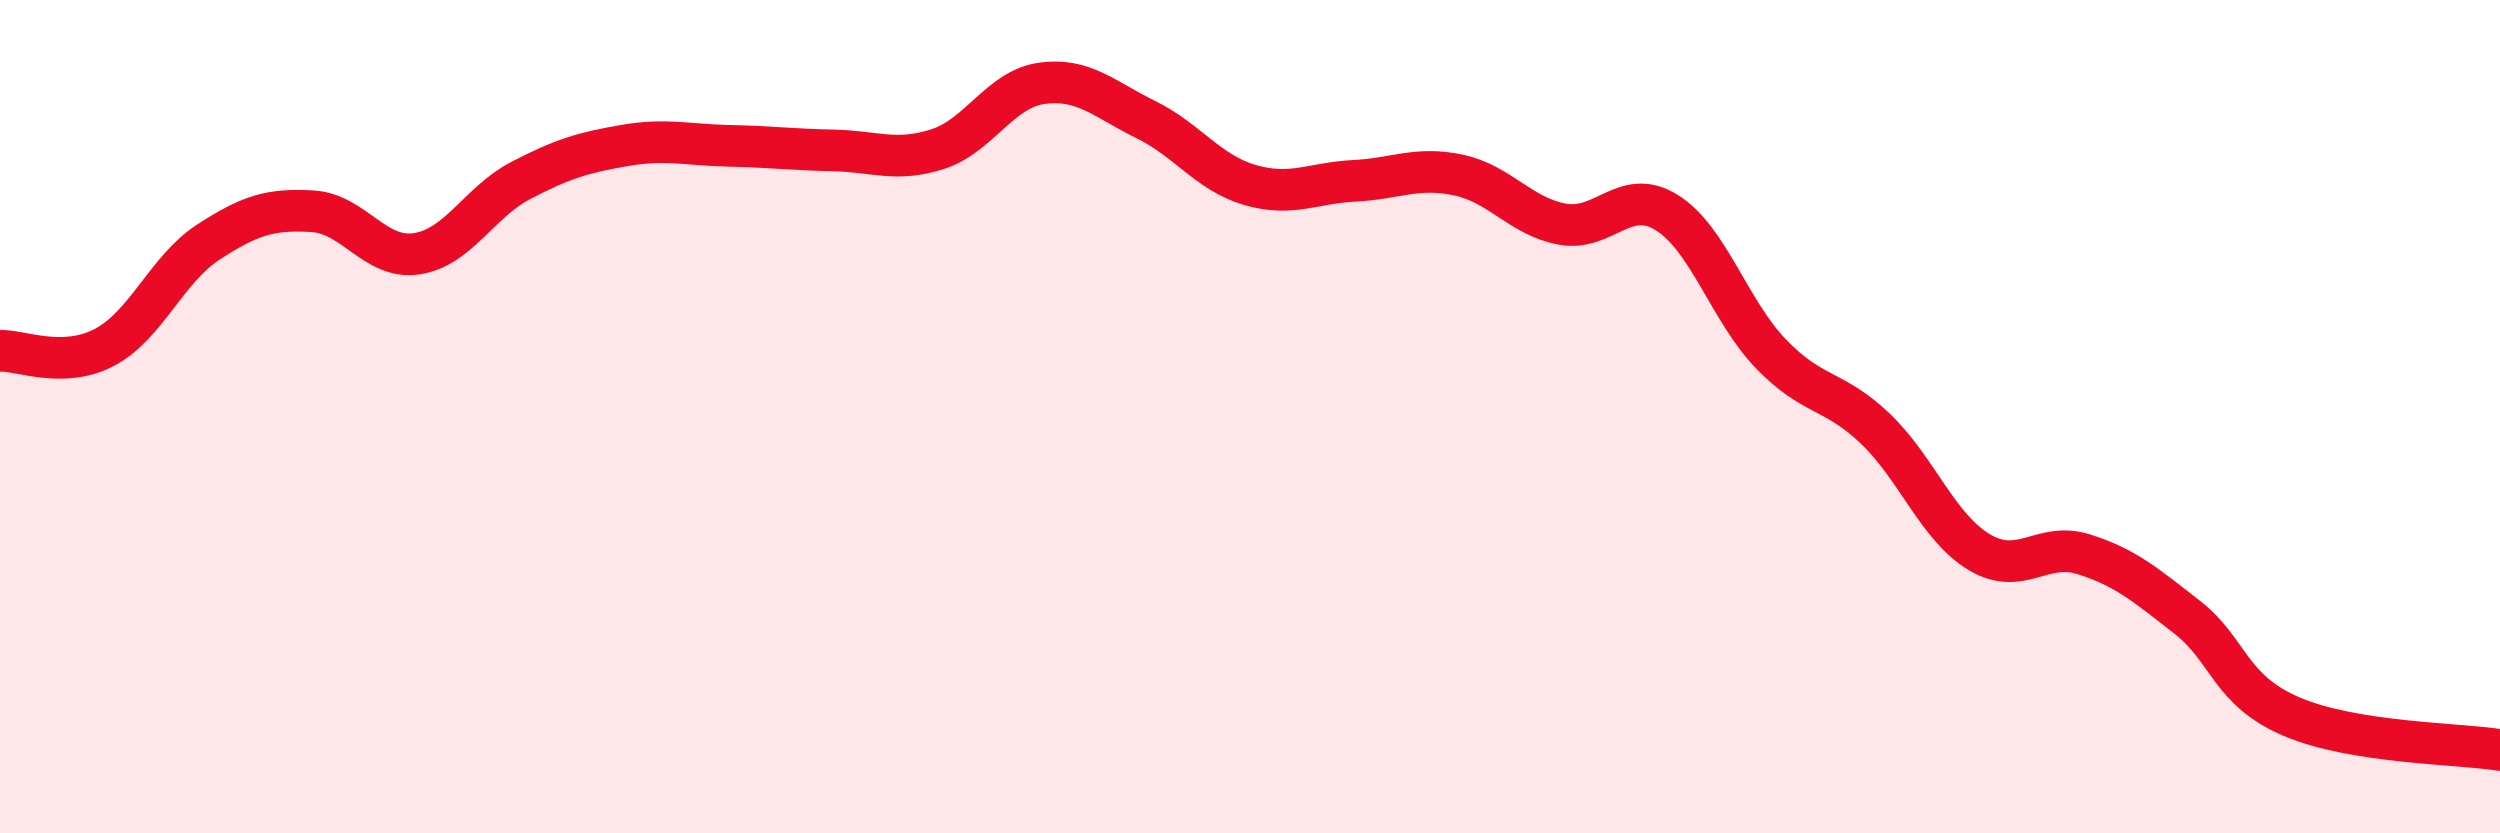
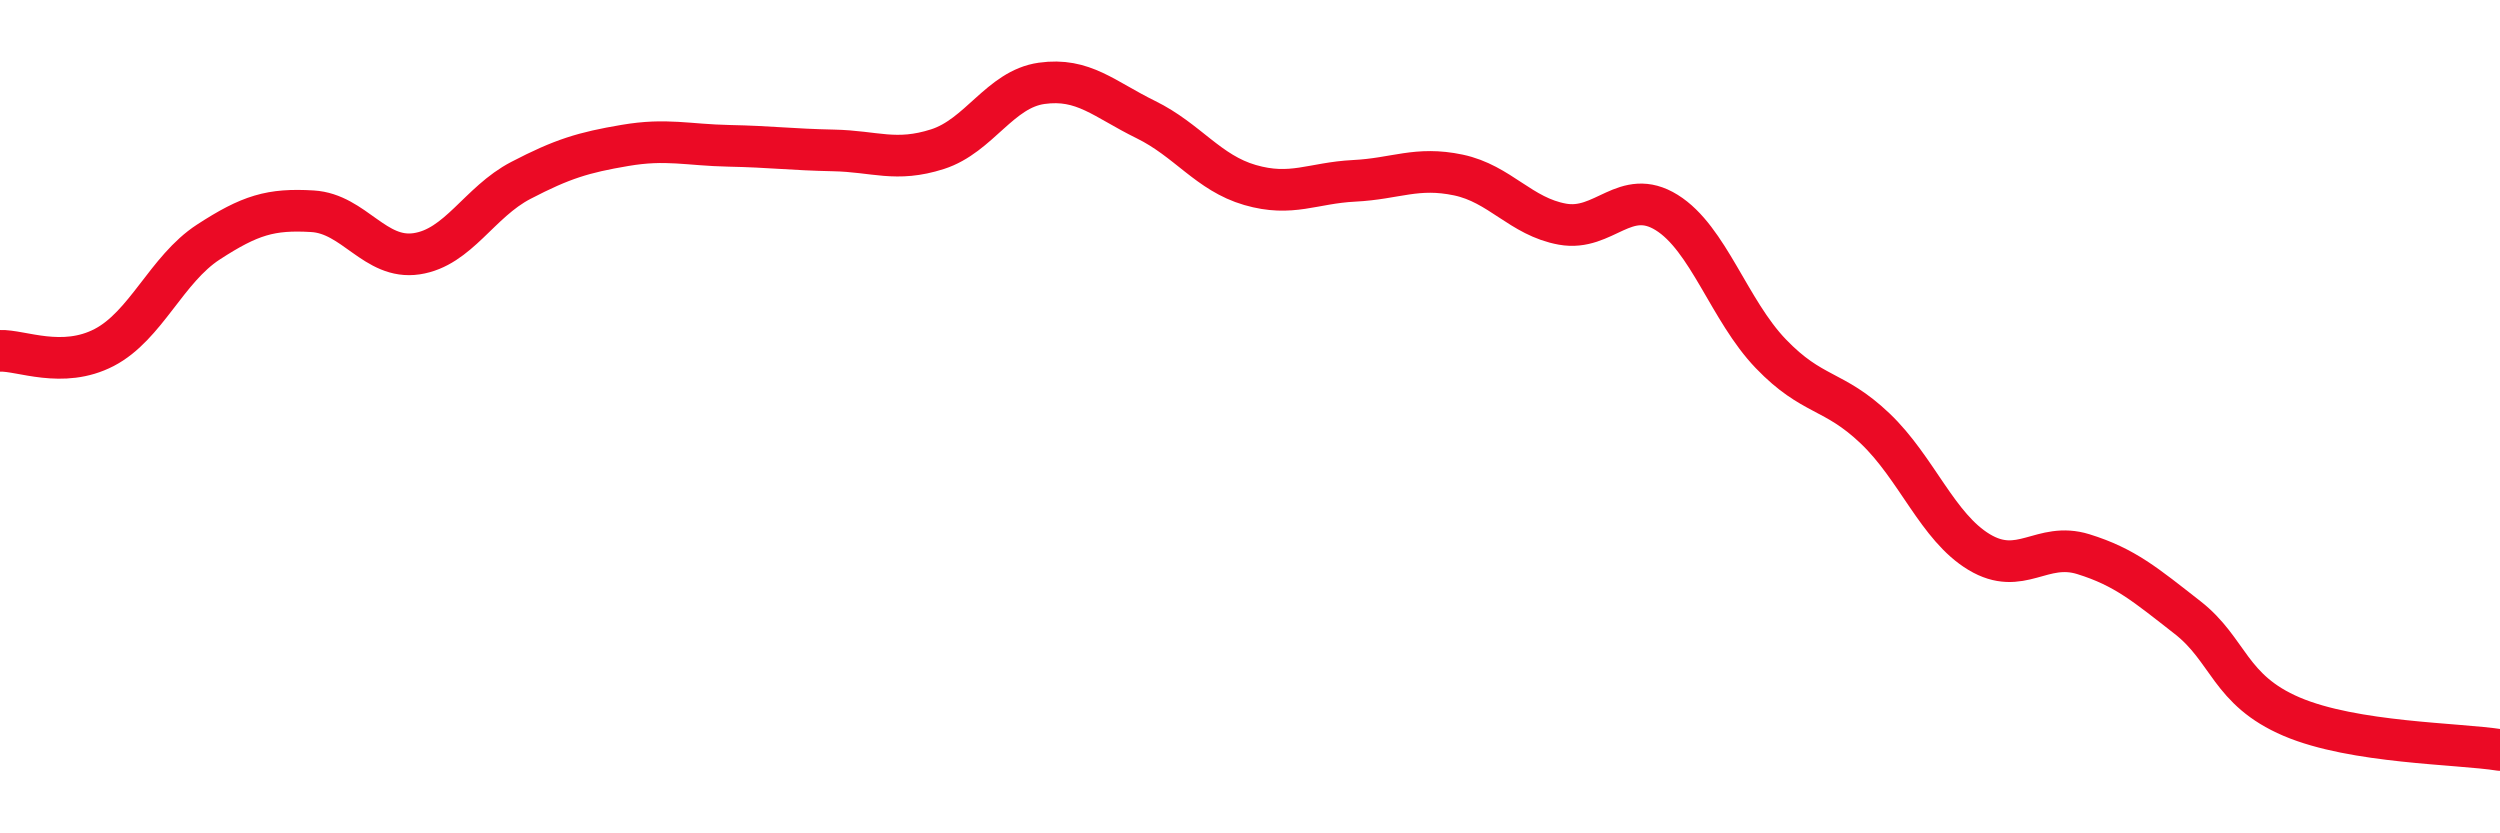
<svg xmlns="http://www.w3.org/2000/svg" width="60" height="20" viewBox="0 0 60 20">
-   <path d="M 0,8.42 C 0.5,8.4 1.5,8.86 2.5,8.34 C 3.5,7.82 4,6.46 5,5.81 C 6,5.16 6.5,5.01 7.5,5.07 C 8.5,5.13 9,6.24 10,6.09 C 11,5.94 11.5,4.85 12.5,4.33 C 13.5,3.81 14,3.66 15,3.49 C 16,3.32 16.5,3.48 17.5,3.5 C 18.5,3.52 19,3.59 20,3.61 C 21,3.63 21.5,3.9 22.5,3.58 C 23.5,3.26 24,2.14 25,2 C 26,1.86 26.5,2.38 27.5,2.87 C 28.5,3.36 29,4.15 30,4.44 C 31,4.73 31.5,4.39 32.5,4.34 C 33.5,4.29 34,3.99 35,4.2 C 36,4.41 36.5,5.2 37.5,5.38 C 38.5,5.56 39,4.48 40,5.1 C 41,5.72 41.5,7.45 42.5,8.49 C 43.5,9.53 44,9.33 45,10.28 C 46,11.23 46.5,12.65 47.5,13.25 C 48.5,13.85 49,12.99 50,13.3 C 51,13.61 51.5,14.04 52.5,14.82 C 53.5,15.6 53.5,16.56 55,17.2 C 56.5,17.84 59,17.84 60,18L60 20L0 20Z" fill="#EB0A25" opacity="0.1" stroke-linecap="round" stroke-linejoin="round" />
  <path d="M 0,8.42 C 0.5,8.4 1.5,8.86 2.5,8.34 C 3.5,7.82 4,6.46 5,5.81 C 6,5.16 6.5,5.01 7.5,5.07 C 8.5,5.13 9,6.24 10,6.09 C 11,5.94 11.5,4.85 12.5,4.33 C 13.5,3.81 14,3.66 15,3.49 C 16,3.32 16.5,3.48 17.5,3.5 C 18.5,3.52 19,3.59 20,3.61 C 21,3.63 21.5,3.9 22.5,3.58 C 23.5,3.26 24,2.14 25,2 C 26,1.86 26.5,2.38 27.5,2.87 C 28.5,3.36 29,4.15 30,4.44 C 31,4.73 31.5,4.39 32.5,4.34 C 33.5,4.29 34,3.99 35,4.2 C 36,4.41 36.5,5.2 37.5,5.38 C 38.5,5.56 39,4.48 40,5.1 C 41,5.72 41.5,7.45 42.5,8.49 C 43.5,9.53 44,9.33 45,10.28 C 46,11.23 46.5,12.65 47.5,13.25 C 48.5,13.85 49,12.99 50,13.3 C 51,13.61 51.5,14.04 52.5,14.82 C 53.5,15.6 53.5,16.56 55,17.2 C 56.5,17.84 59,17.84 60,18" stroke="#EB0A25" stroke-width="1" fill="none" stroke-linecap="round" stroke-linejoin="round" />
</svg>